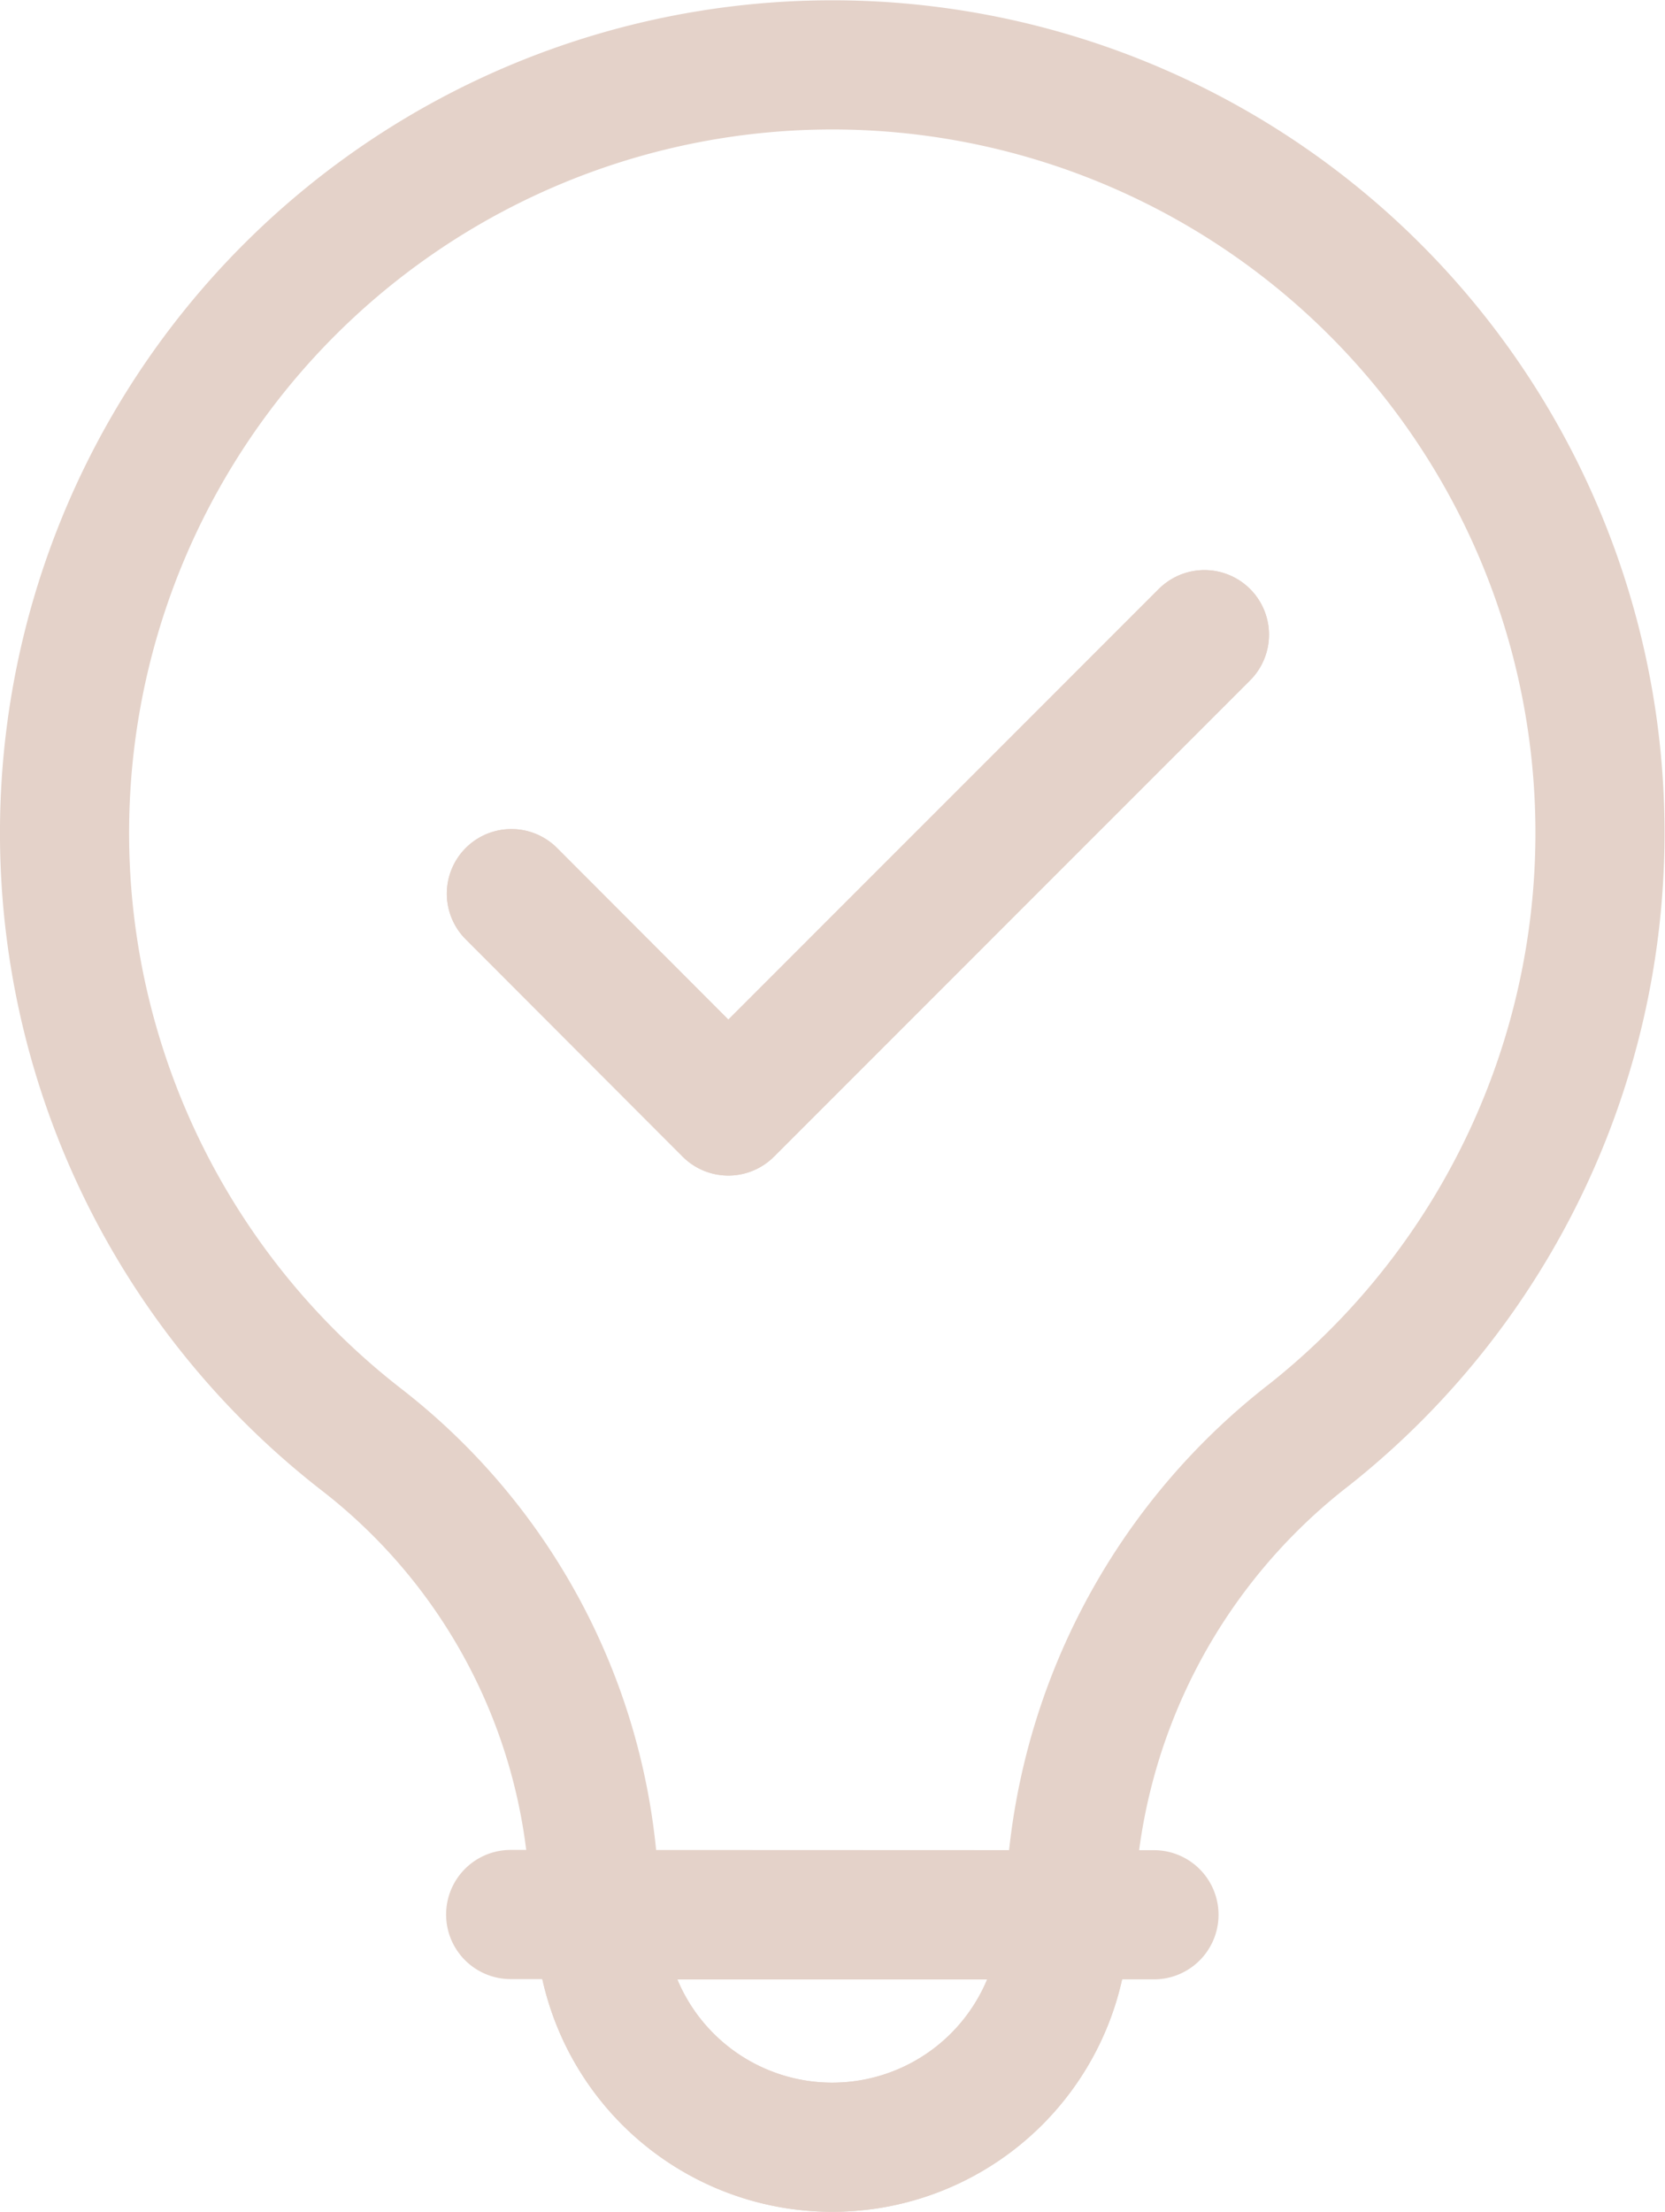
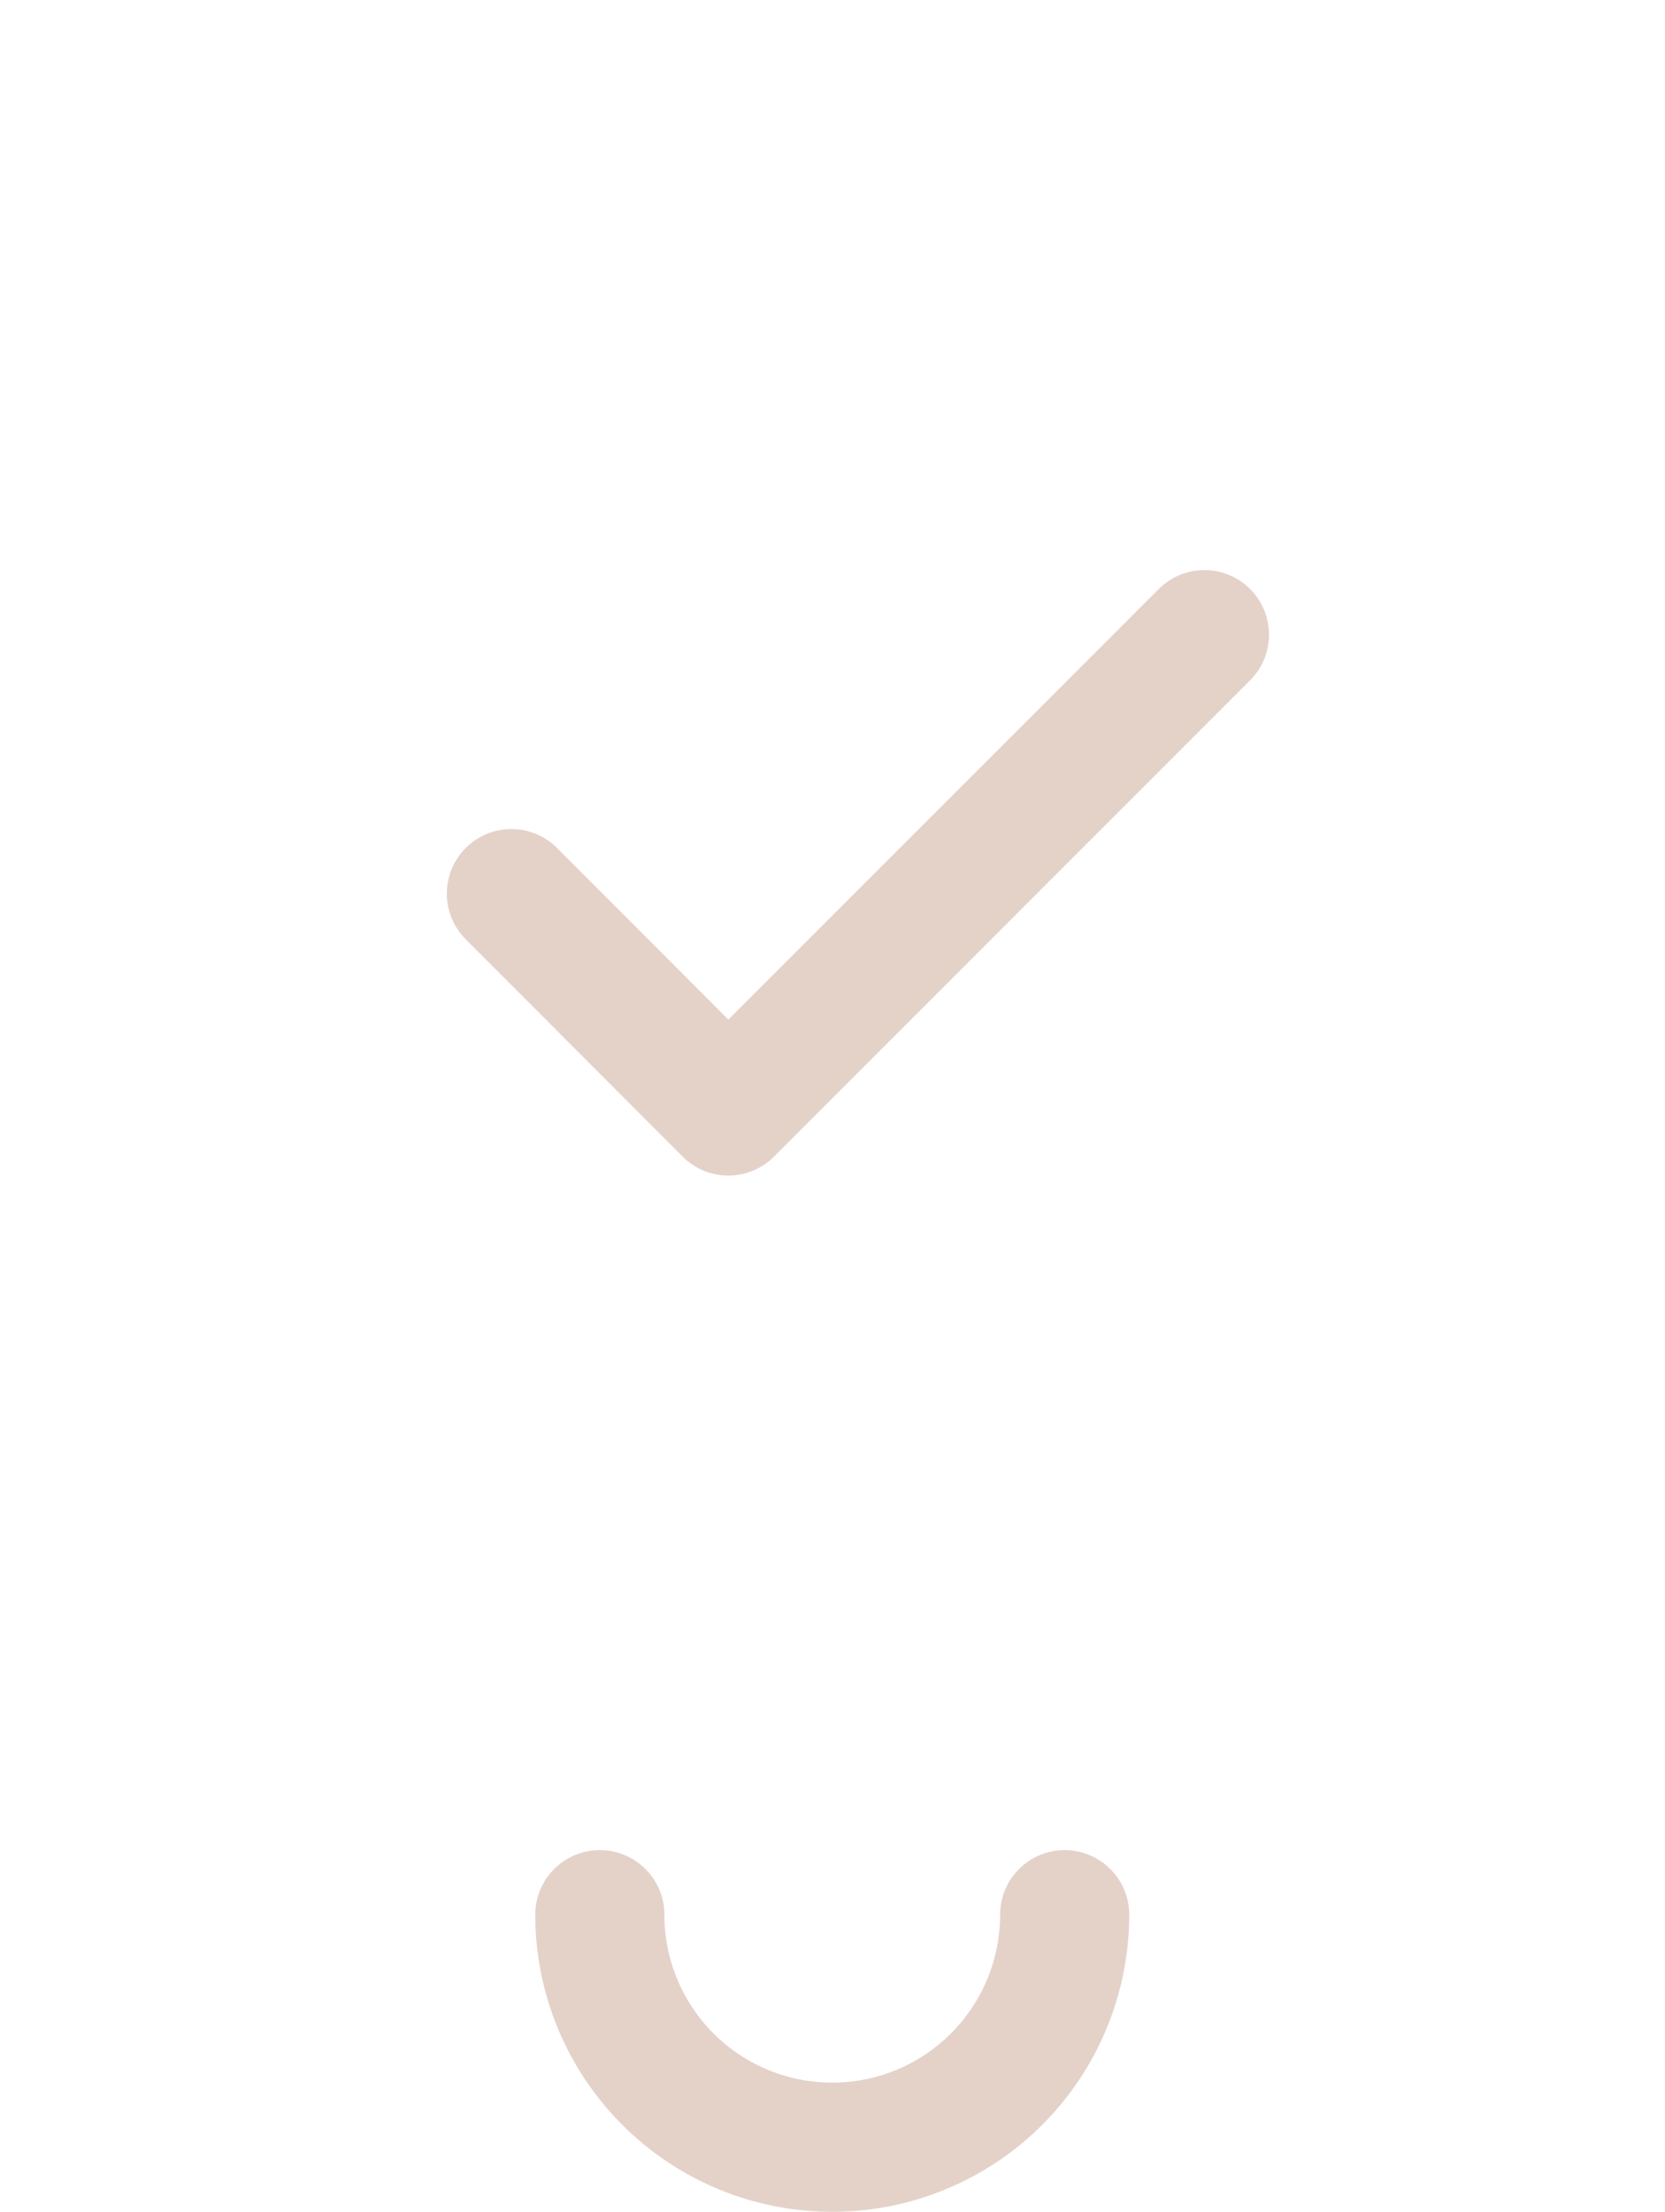
<svg xmlns="http://www.w3.org/2000/svg" width="32.236" height="42.805" viewBox="0 0 32.236 42.805">
  <g id="inovacao" transform="translate(-7.047 -0.748)">
    <g id="Grupo_20" data-name="Grupo 20" transform="translate(8.297 2)">
-       <path id="Caminho_6" data-name="Caminho 6" d="M27.759,37.807A11.953,11.953,0,0,1,32.414,28.5a14.864,14.864,0,1,0-18.371.107,11.656,11.656,0,0,1,4.52,9.2ZM16.934,37.8l12.455.005" transform="translate(-8.297 -2)" fill="none" stroke="#e4d2c9" stroke-linecap="round" stroke-linejoin="round" stroke-miterlimit="10" stroke-width="2.5" />
      <path id="Caminho_7" data-name="Caminho 7" d="M18.6,20.15,22.8,24.356l9.218-9.218M29.312,39.911a4.5,4.5,0,0,1-9,0" transform="translate(-9.949 -4.107)" fill="none" stroke="#e4d2c9" stroke-linecap="round" stroke-linejoin="round" stroke-miterlimit="10" stroke-width="2.5" />
    </g>
    <g id="Grupo_21" data-name="Grupo 21" transform="translate(16.944 13.031)">
      <g id="Grupo_24" data-name="Grupo 24">
        <g id="Grupo_23" data-name="Grupo 23">
          <g id="Grupo_22" data-name="Grupo 22">
-             <path id="Caminho_9" data-name="Caminho 9" d="M18.6,20.15,22.8,24.356l9.218-9.218M29.312,39.911a4.5,4.5,0,0,1-9,0" transform="translate(-18.596 -15.138)" fill="none" stroke="#e4d2c9" stroke-linecap="round" stroke-linejoin="round" stroke-miterlimit="10" stroke-width="2.5" />
-           </g>
+             </g>
        </g>
      </g>
    </g>
  </g>
</svg>